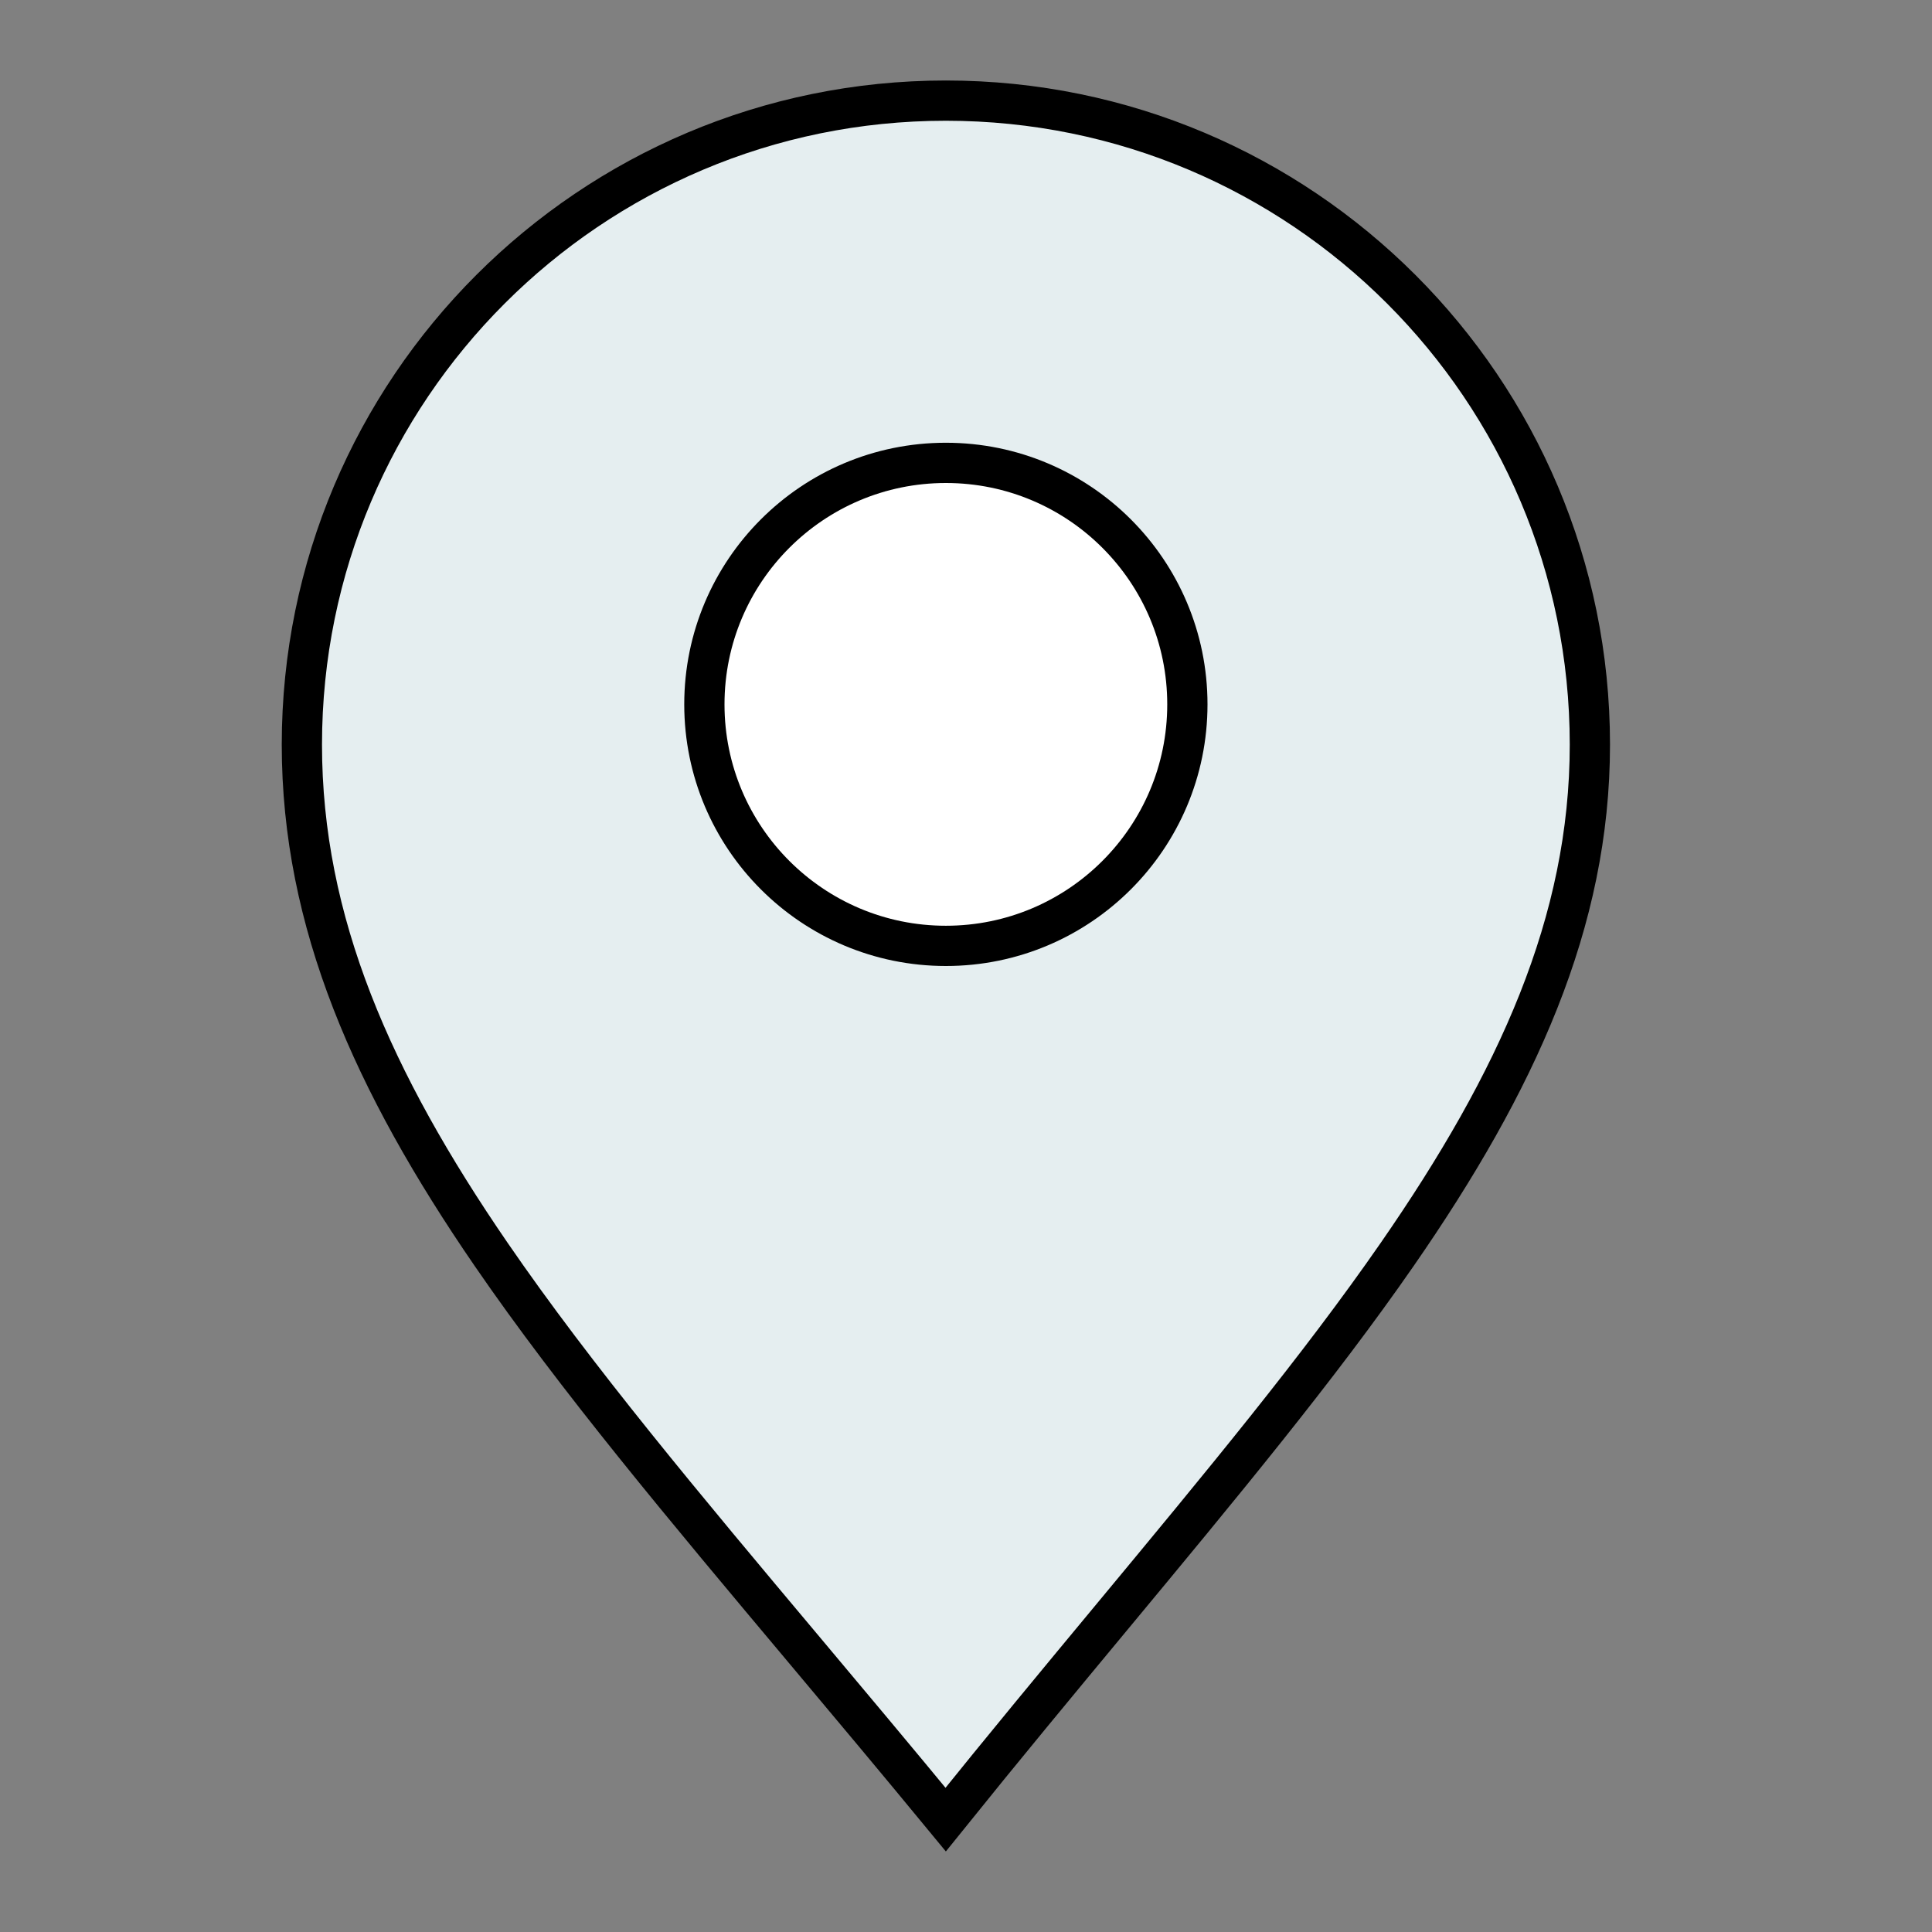
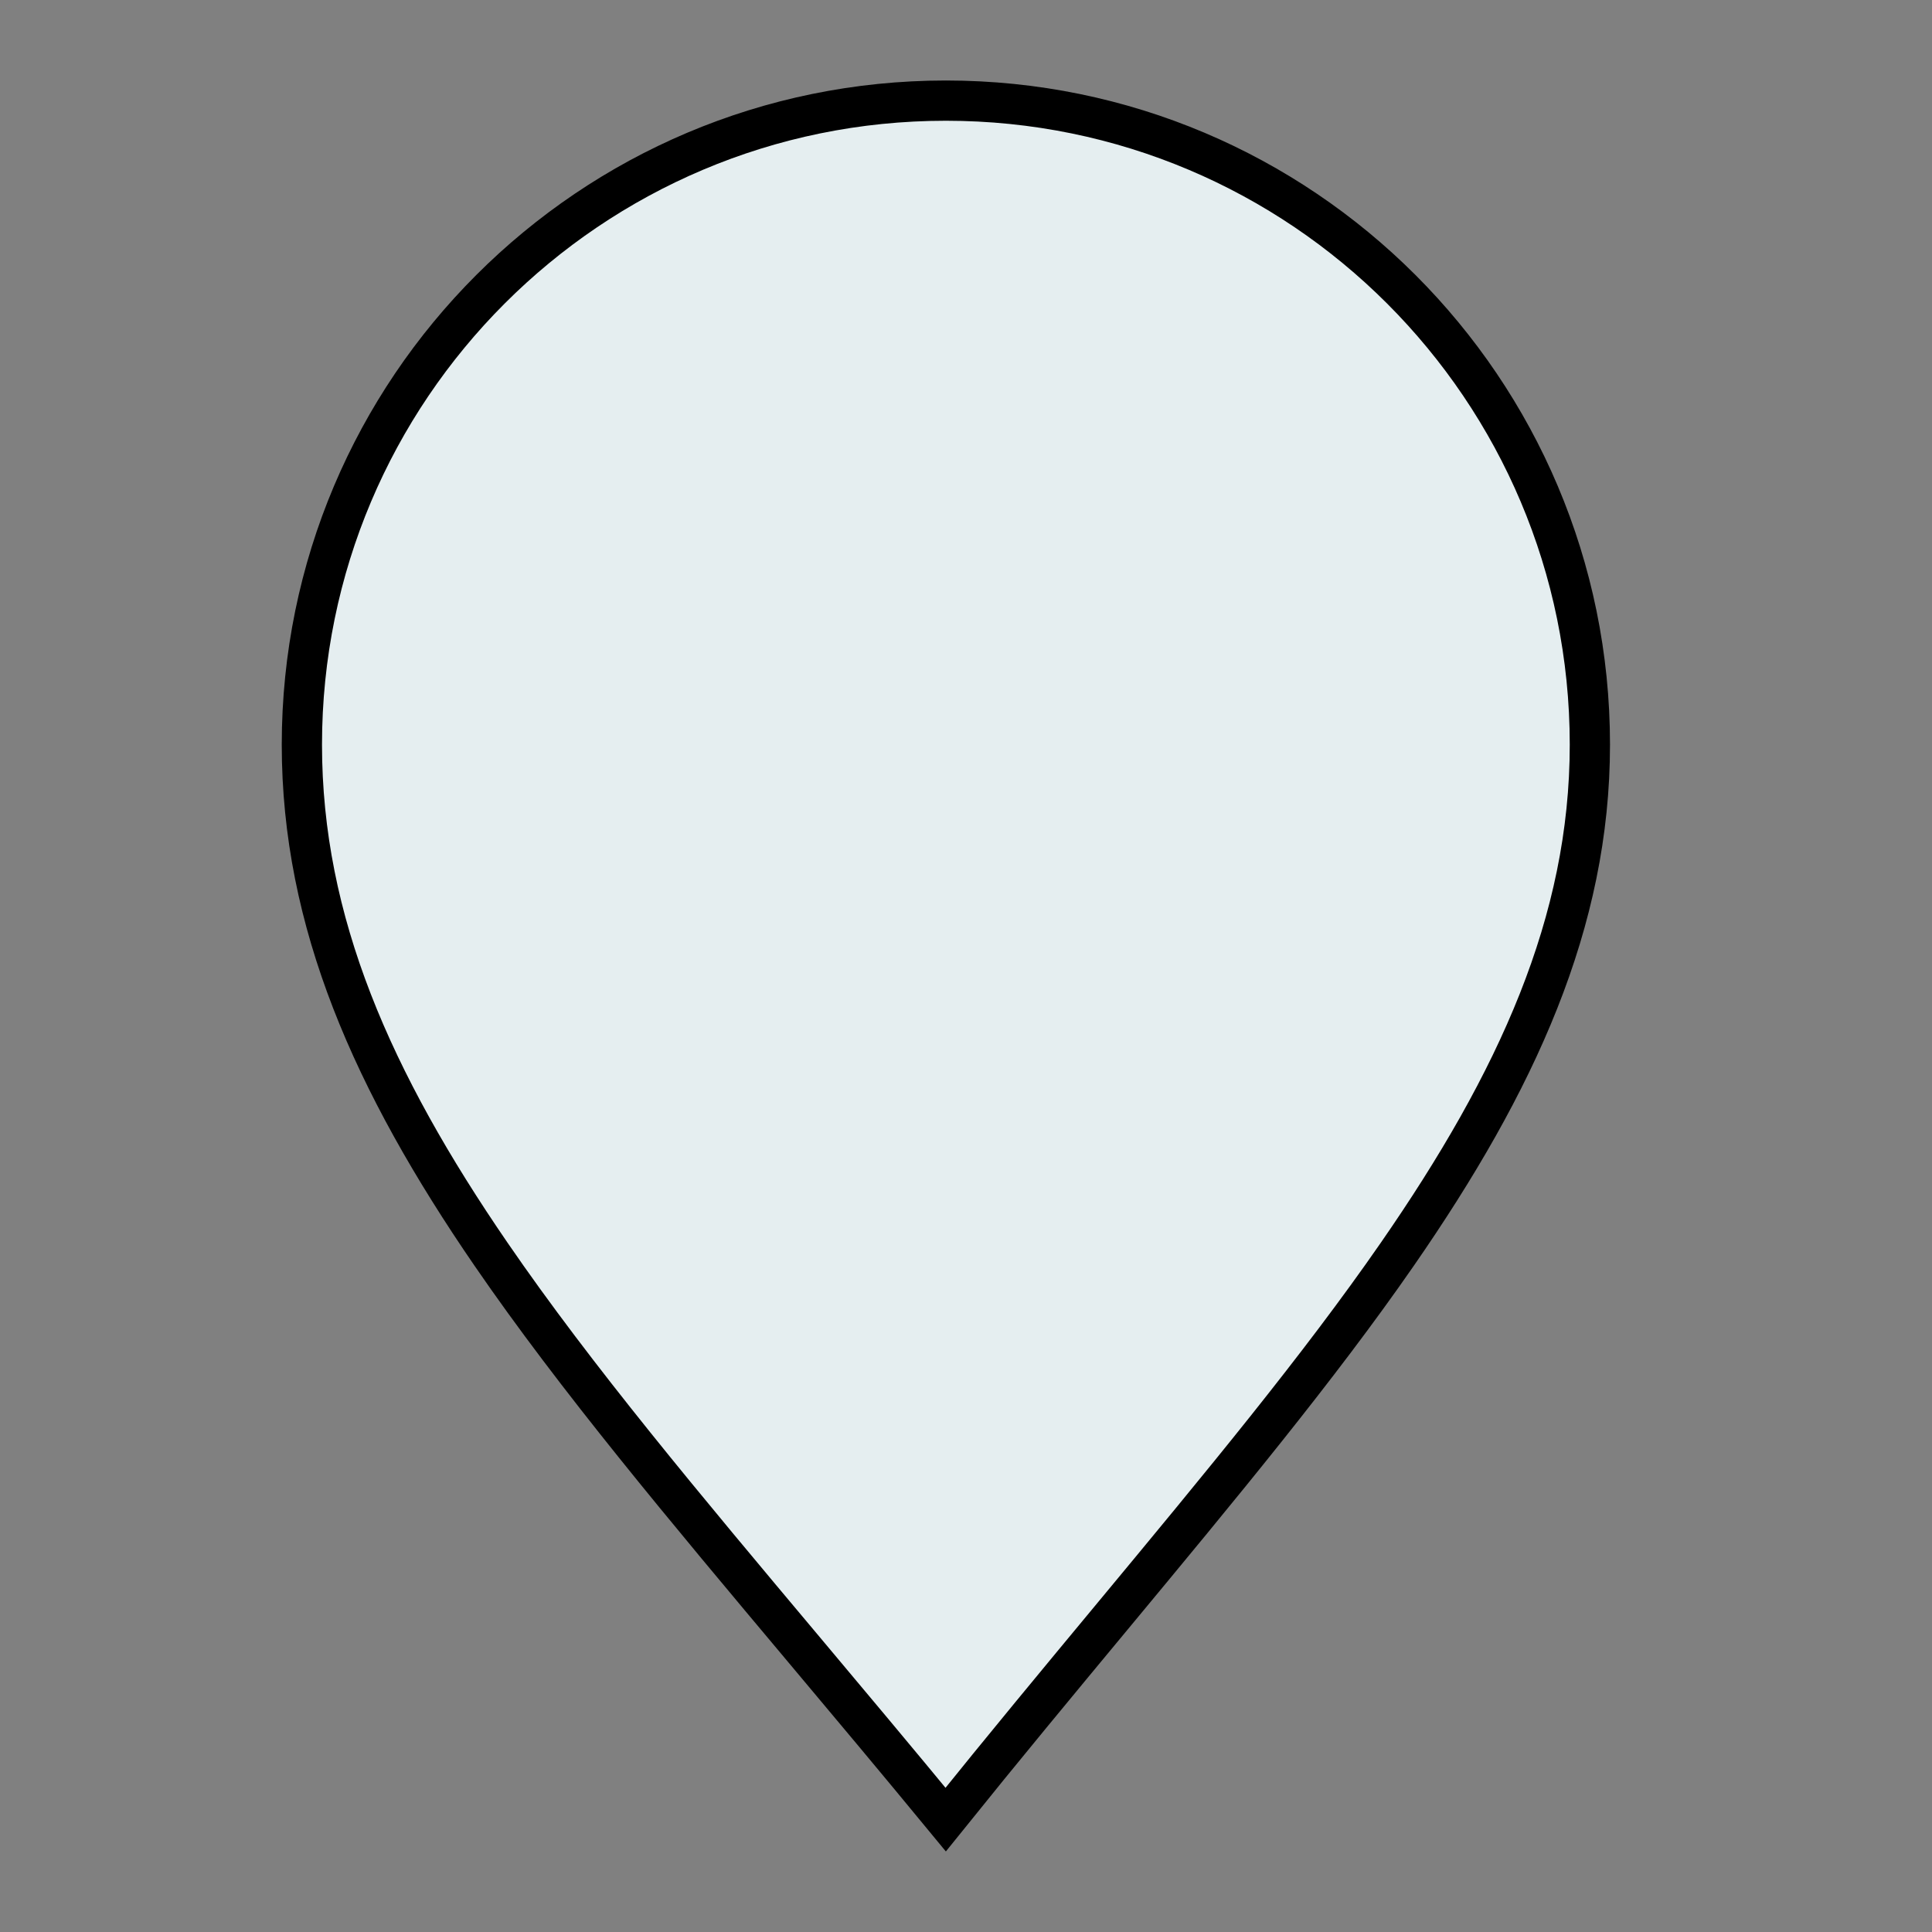
<svg xmlns="http://www.w3.org/2000/svg" width="48" height="48" viewBox="0 0 48 48" fill="none">
  <rect x="0" y="0" width="48" height="48" fill="#808080" stroke="none" />
  <path d="M39.5 18.5C39.5 22.909 37.689 26.87 34.714 31.164C32.764 33.979 30.343 36.897 27.639 40.157C26.318 41.749 24.93 43.423 23.495 45.207C22.296 43.751 21.135 42.367 20.022 41.041C16.983 37.42 14.305 34.228 12.203 31.166C9.257 26.875 7.5 22.912 7.5 18.5C7.5 9.663 14.663 2.5 23.5 2.5C32.337 2.5 39.5 9.663 39.5 18.5Z" fill="#E5EEF0" stroke="black" />
-   <path d="M23.5 23.5C26.814 23.5 29.5 20.814 29.5 17.5C29.5 14.186 26.814 11.5 23.5 11.5C20.186 11.5 17.5 14.186 17.5 17.5C17.5 20.814 20.186 23.5 23.5 23.5Z" fill="white" stroke="black" />
</svg>